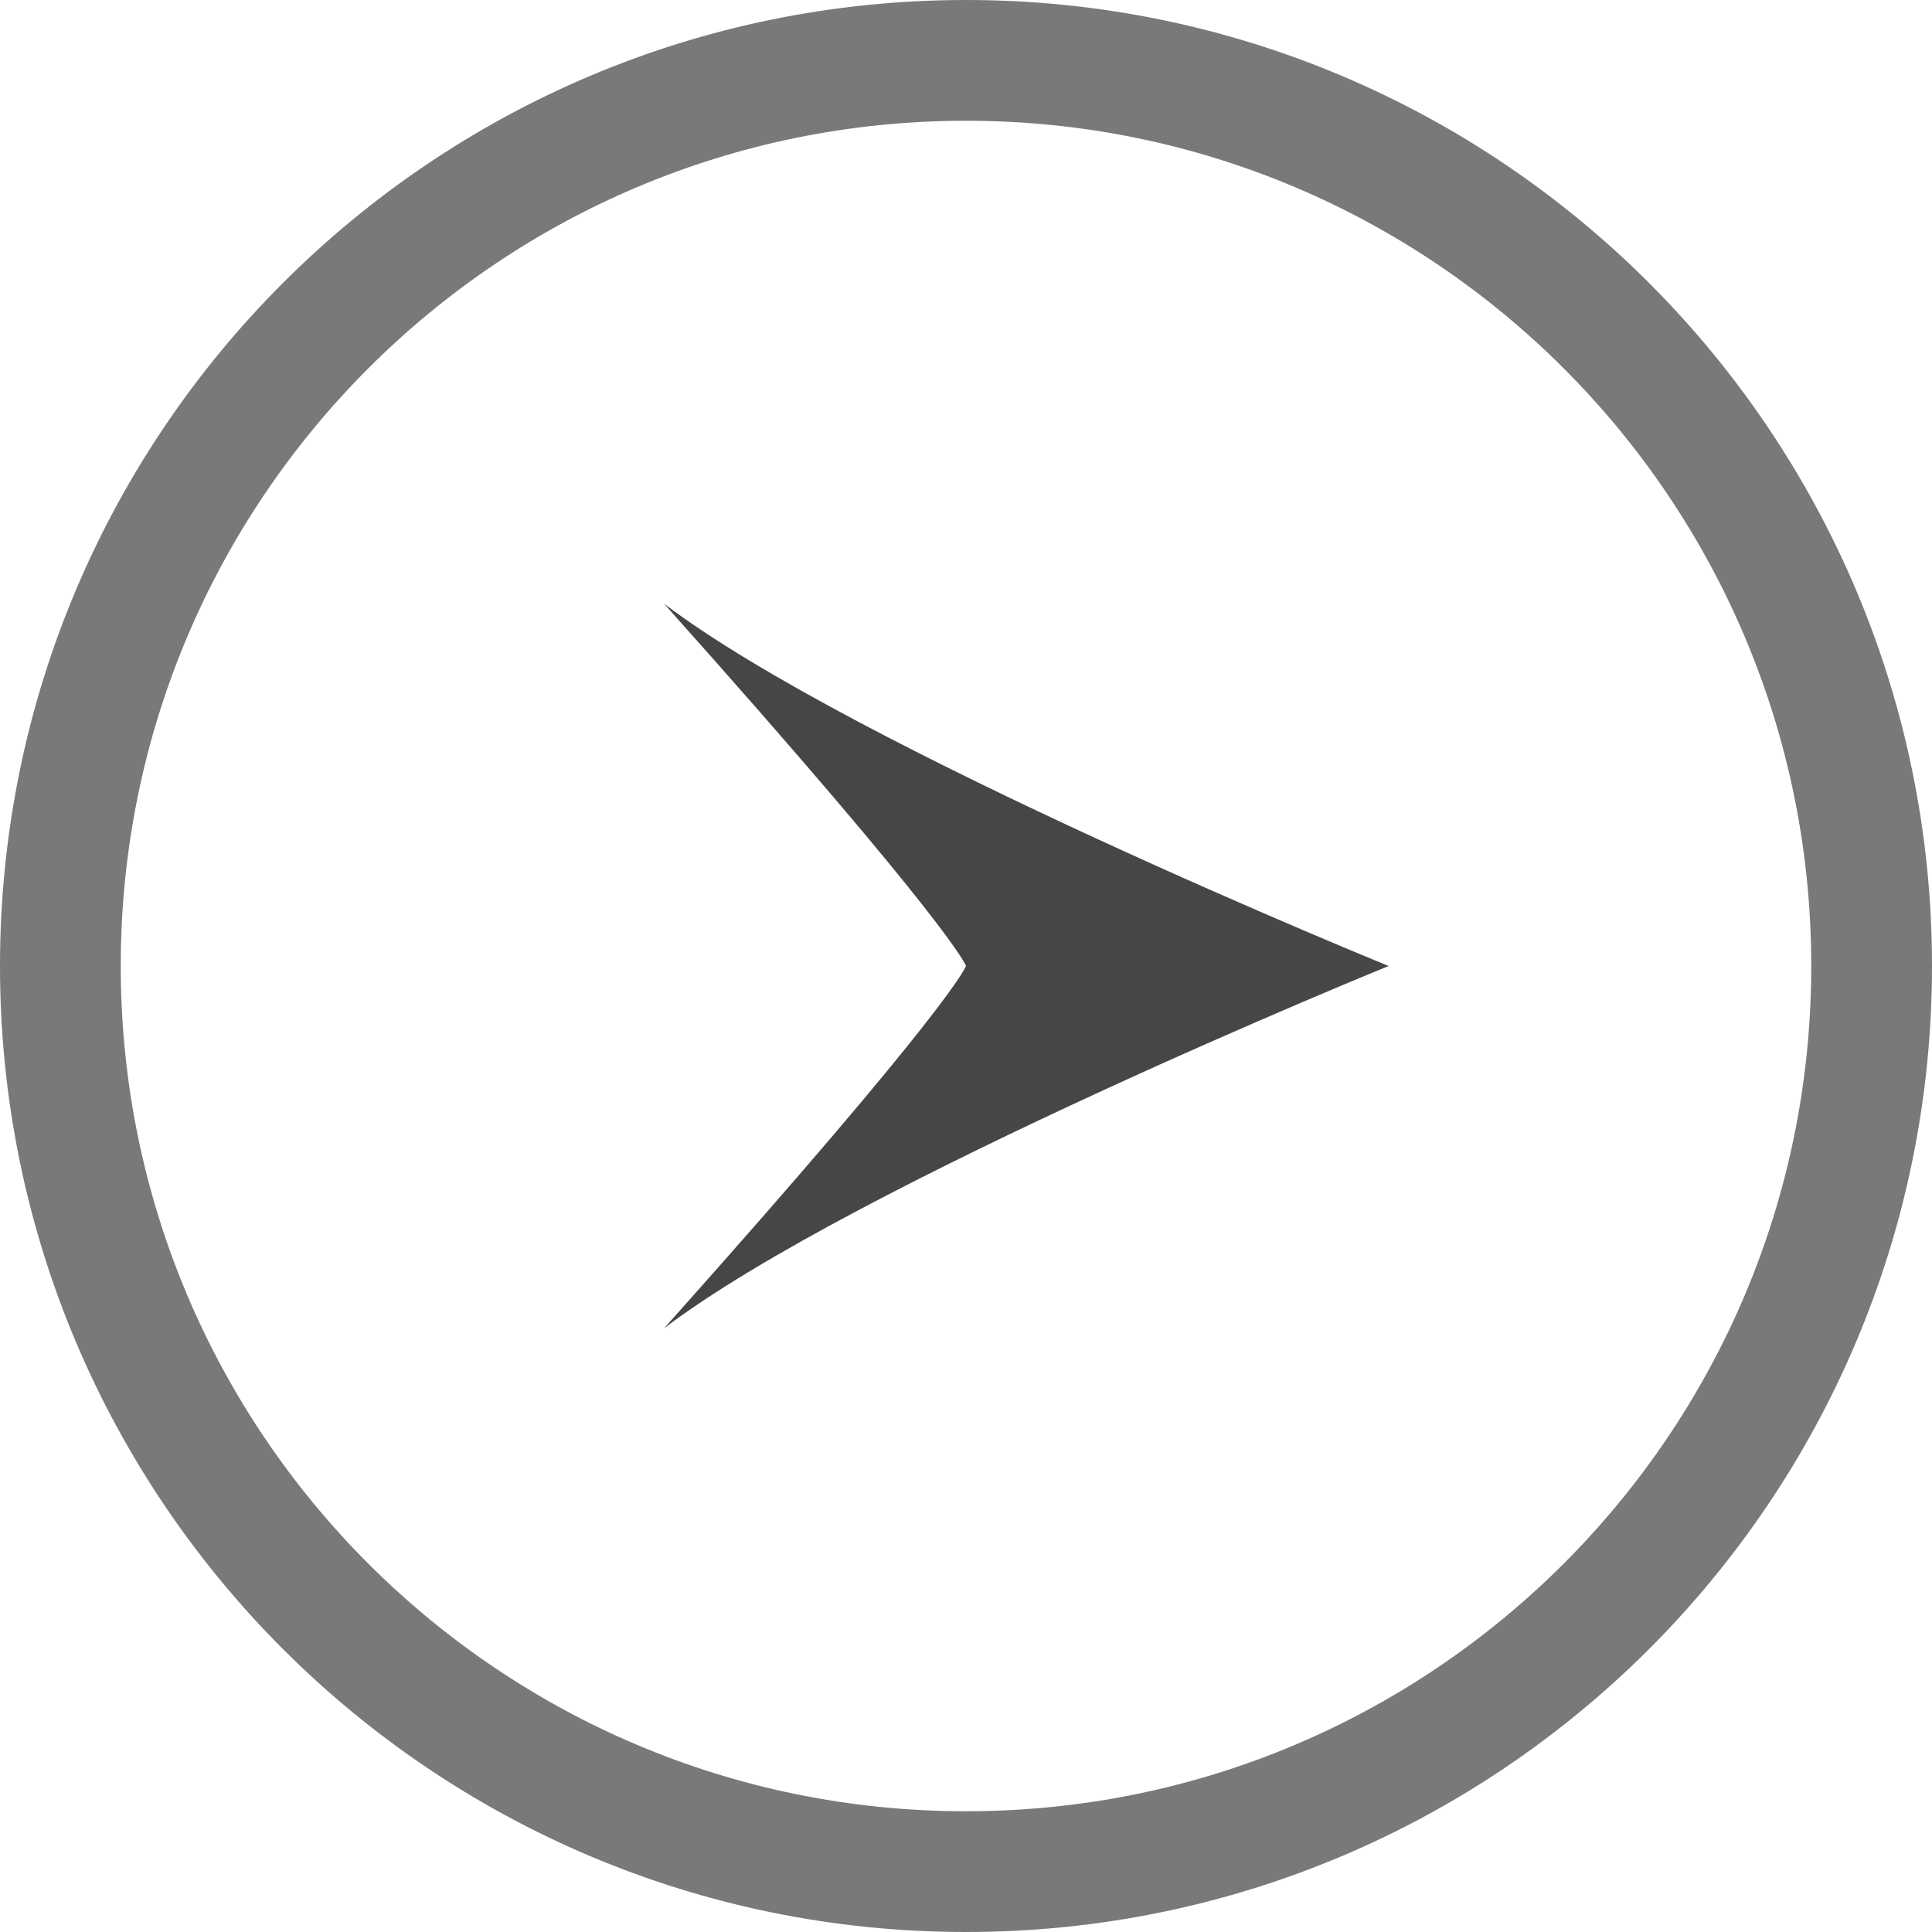
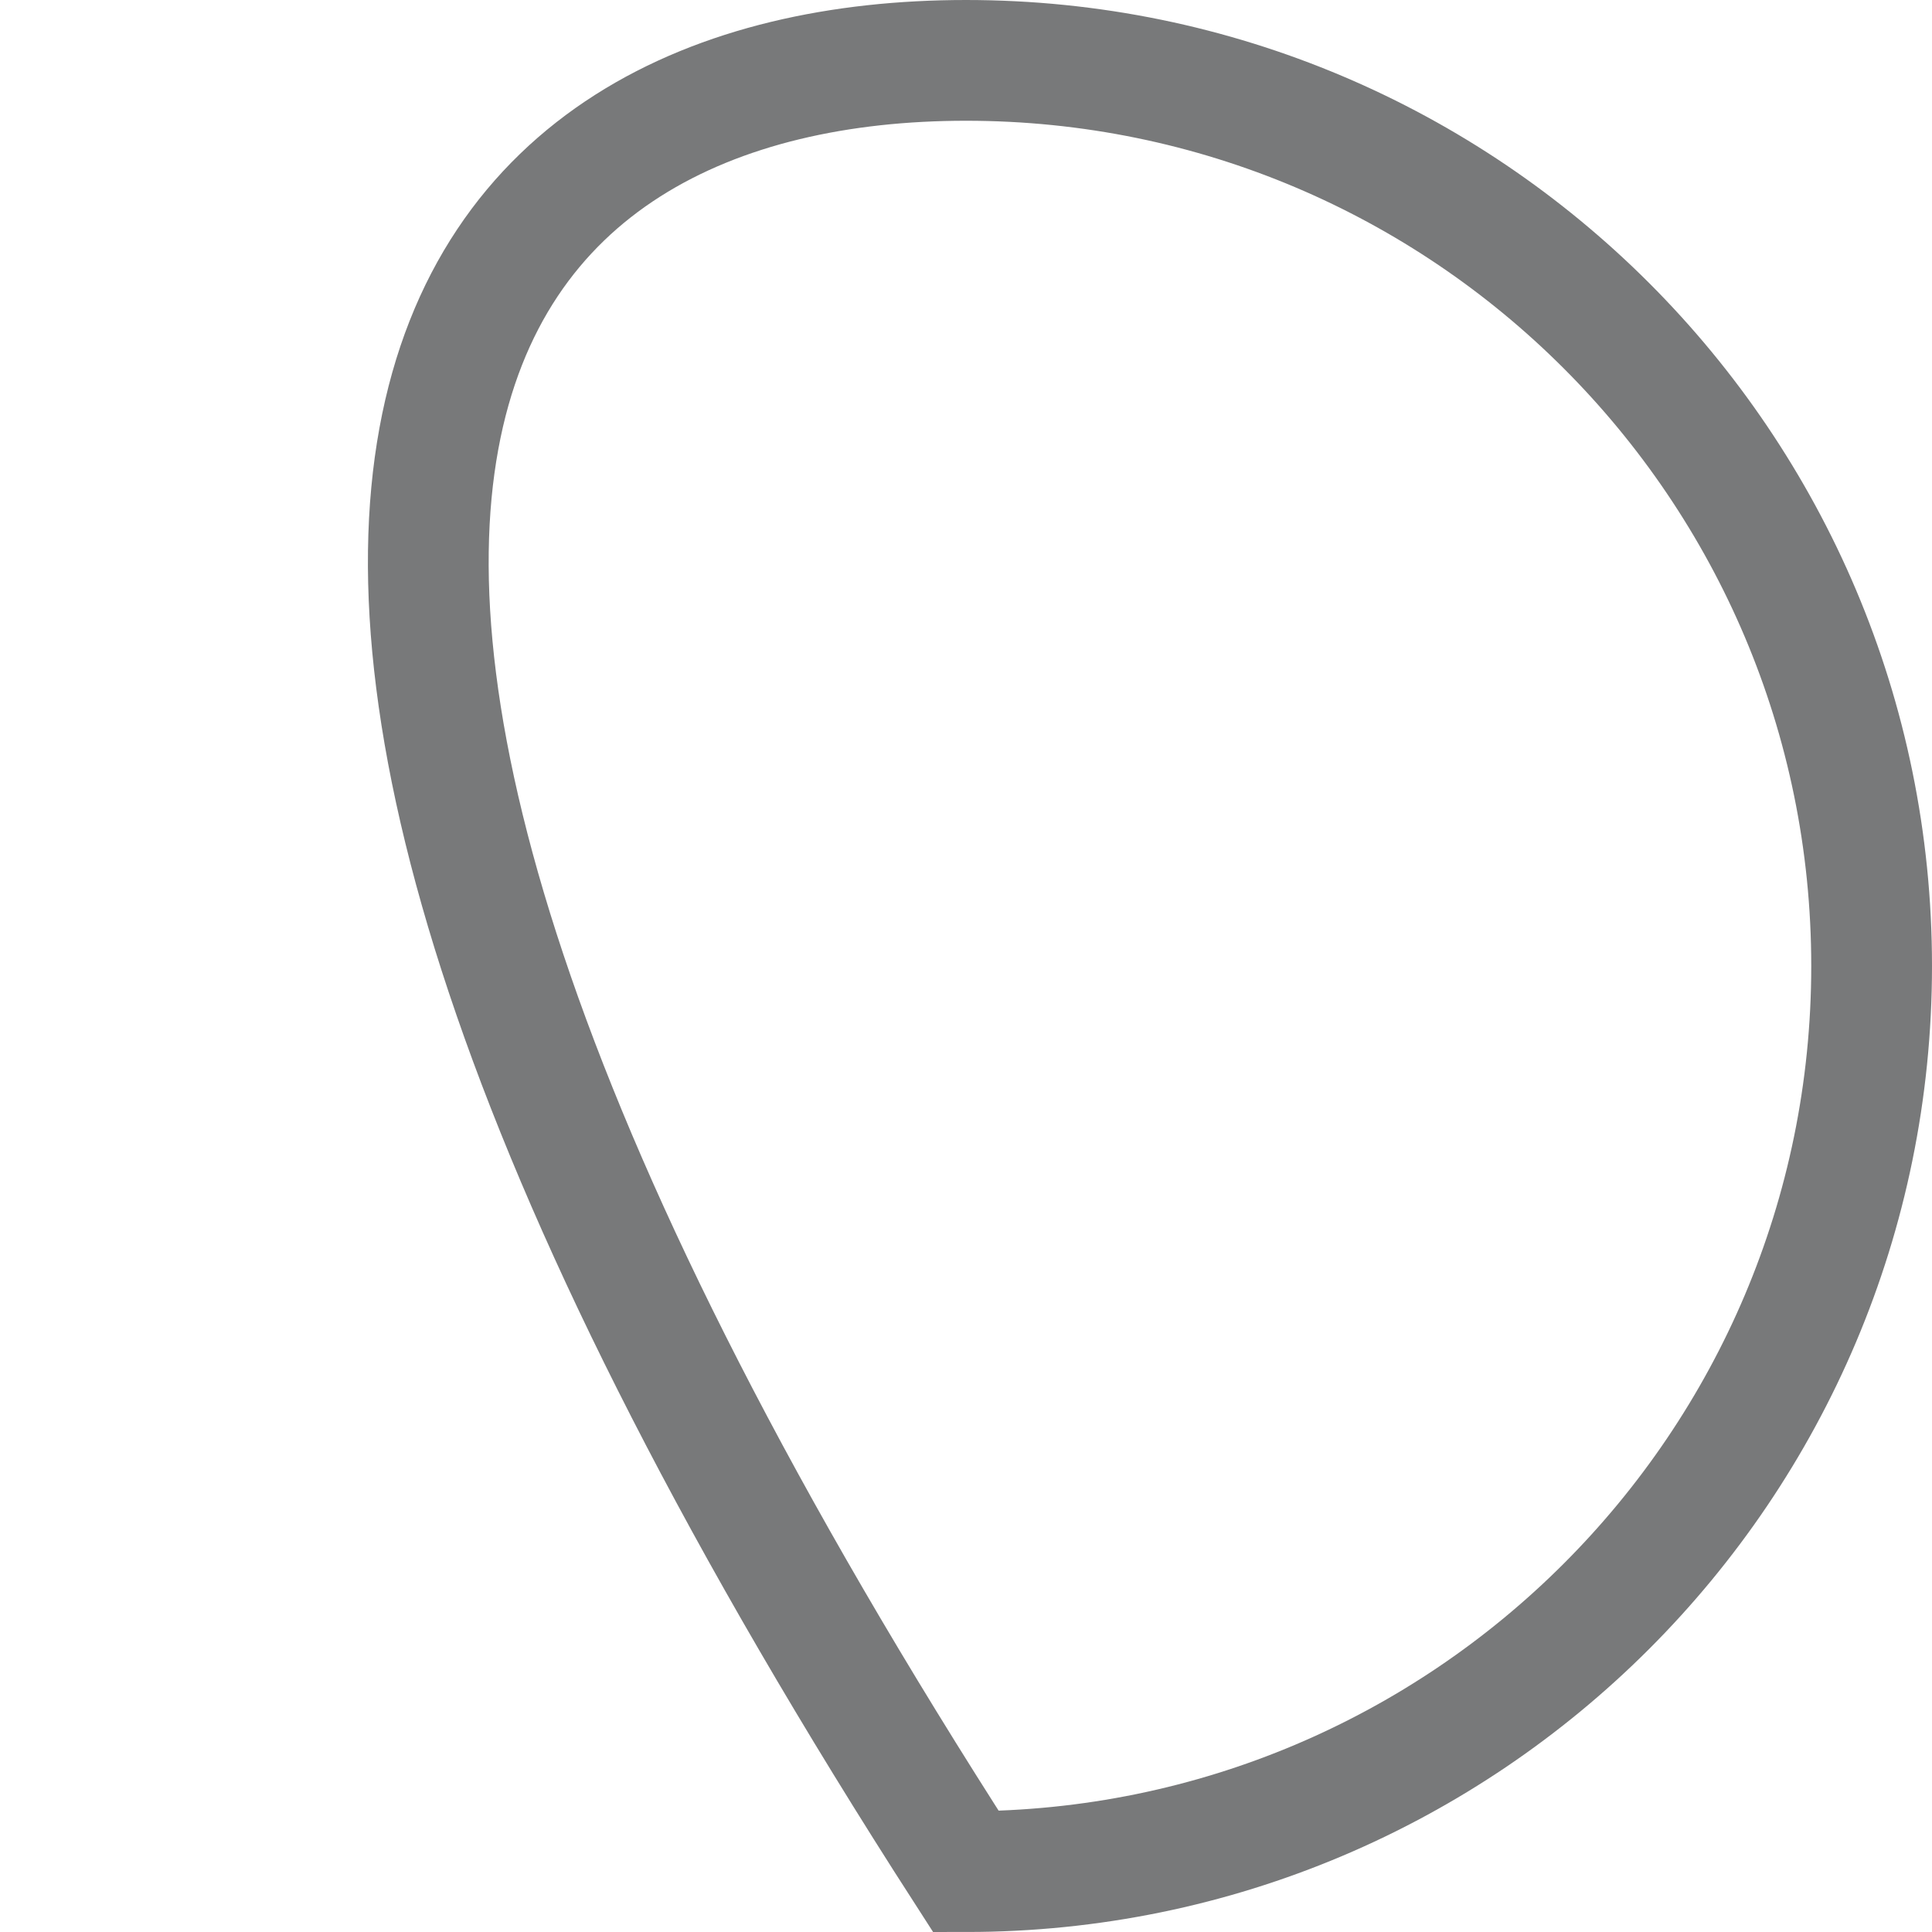
<svg xmlns="http://www.w3.org/2000/svg" width="16" height="16" viewBox="0 0 16 16" fill="none">
  <mask id="mask0_7238_85421" style="mask-type:luminance" maskUnits="userSpaceOnUse" x="3" y="3" width="9" height="9">
-     <path d="M11.994 4H3.994V12H11.994V4Z" fill="white" />
-   </mask>
+     </mask>
  <g mask="url(#mask0_7238_85421)">
    <path d="M11.5 8C11.5 8 7.088 6.205 5.5 5C7.9 7.686 8 8 8 8C8 8 7.9 8.314 5.5 11C7.088 9.795 11.5 8 11.5 8Z" fill="#444647" />
  </g>
-   <path d="M8 0.5C12.142 0.5 15.5 3.858 15.5 8C15.5 12.142 12.142 15.5 8 15.5C3.858 15.5 0.5 12.142 0.5 8C0.5 3.858 3.858 0.5 8 0.5Z" stroke="#78797A" />
+   <path d="M8 0.5C12.142 0.5 15.5 3.858 15.5 8C15.5 12.142 12.142 15.5 8 15.5C0.5 3.858 3.858 0.5 8 0.5Z" stroke="#78797A" />
</svg>